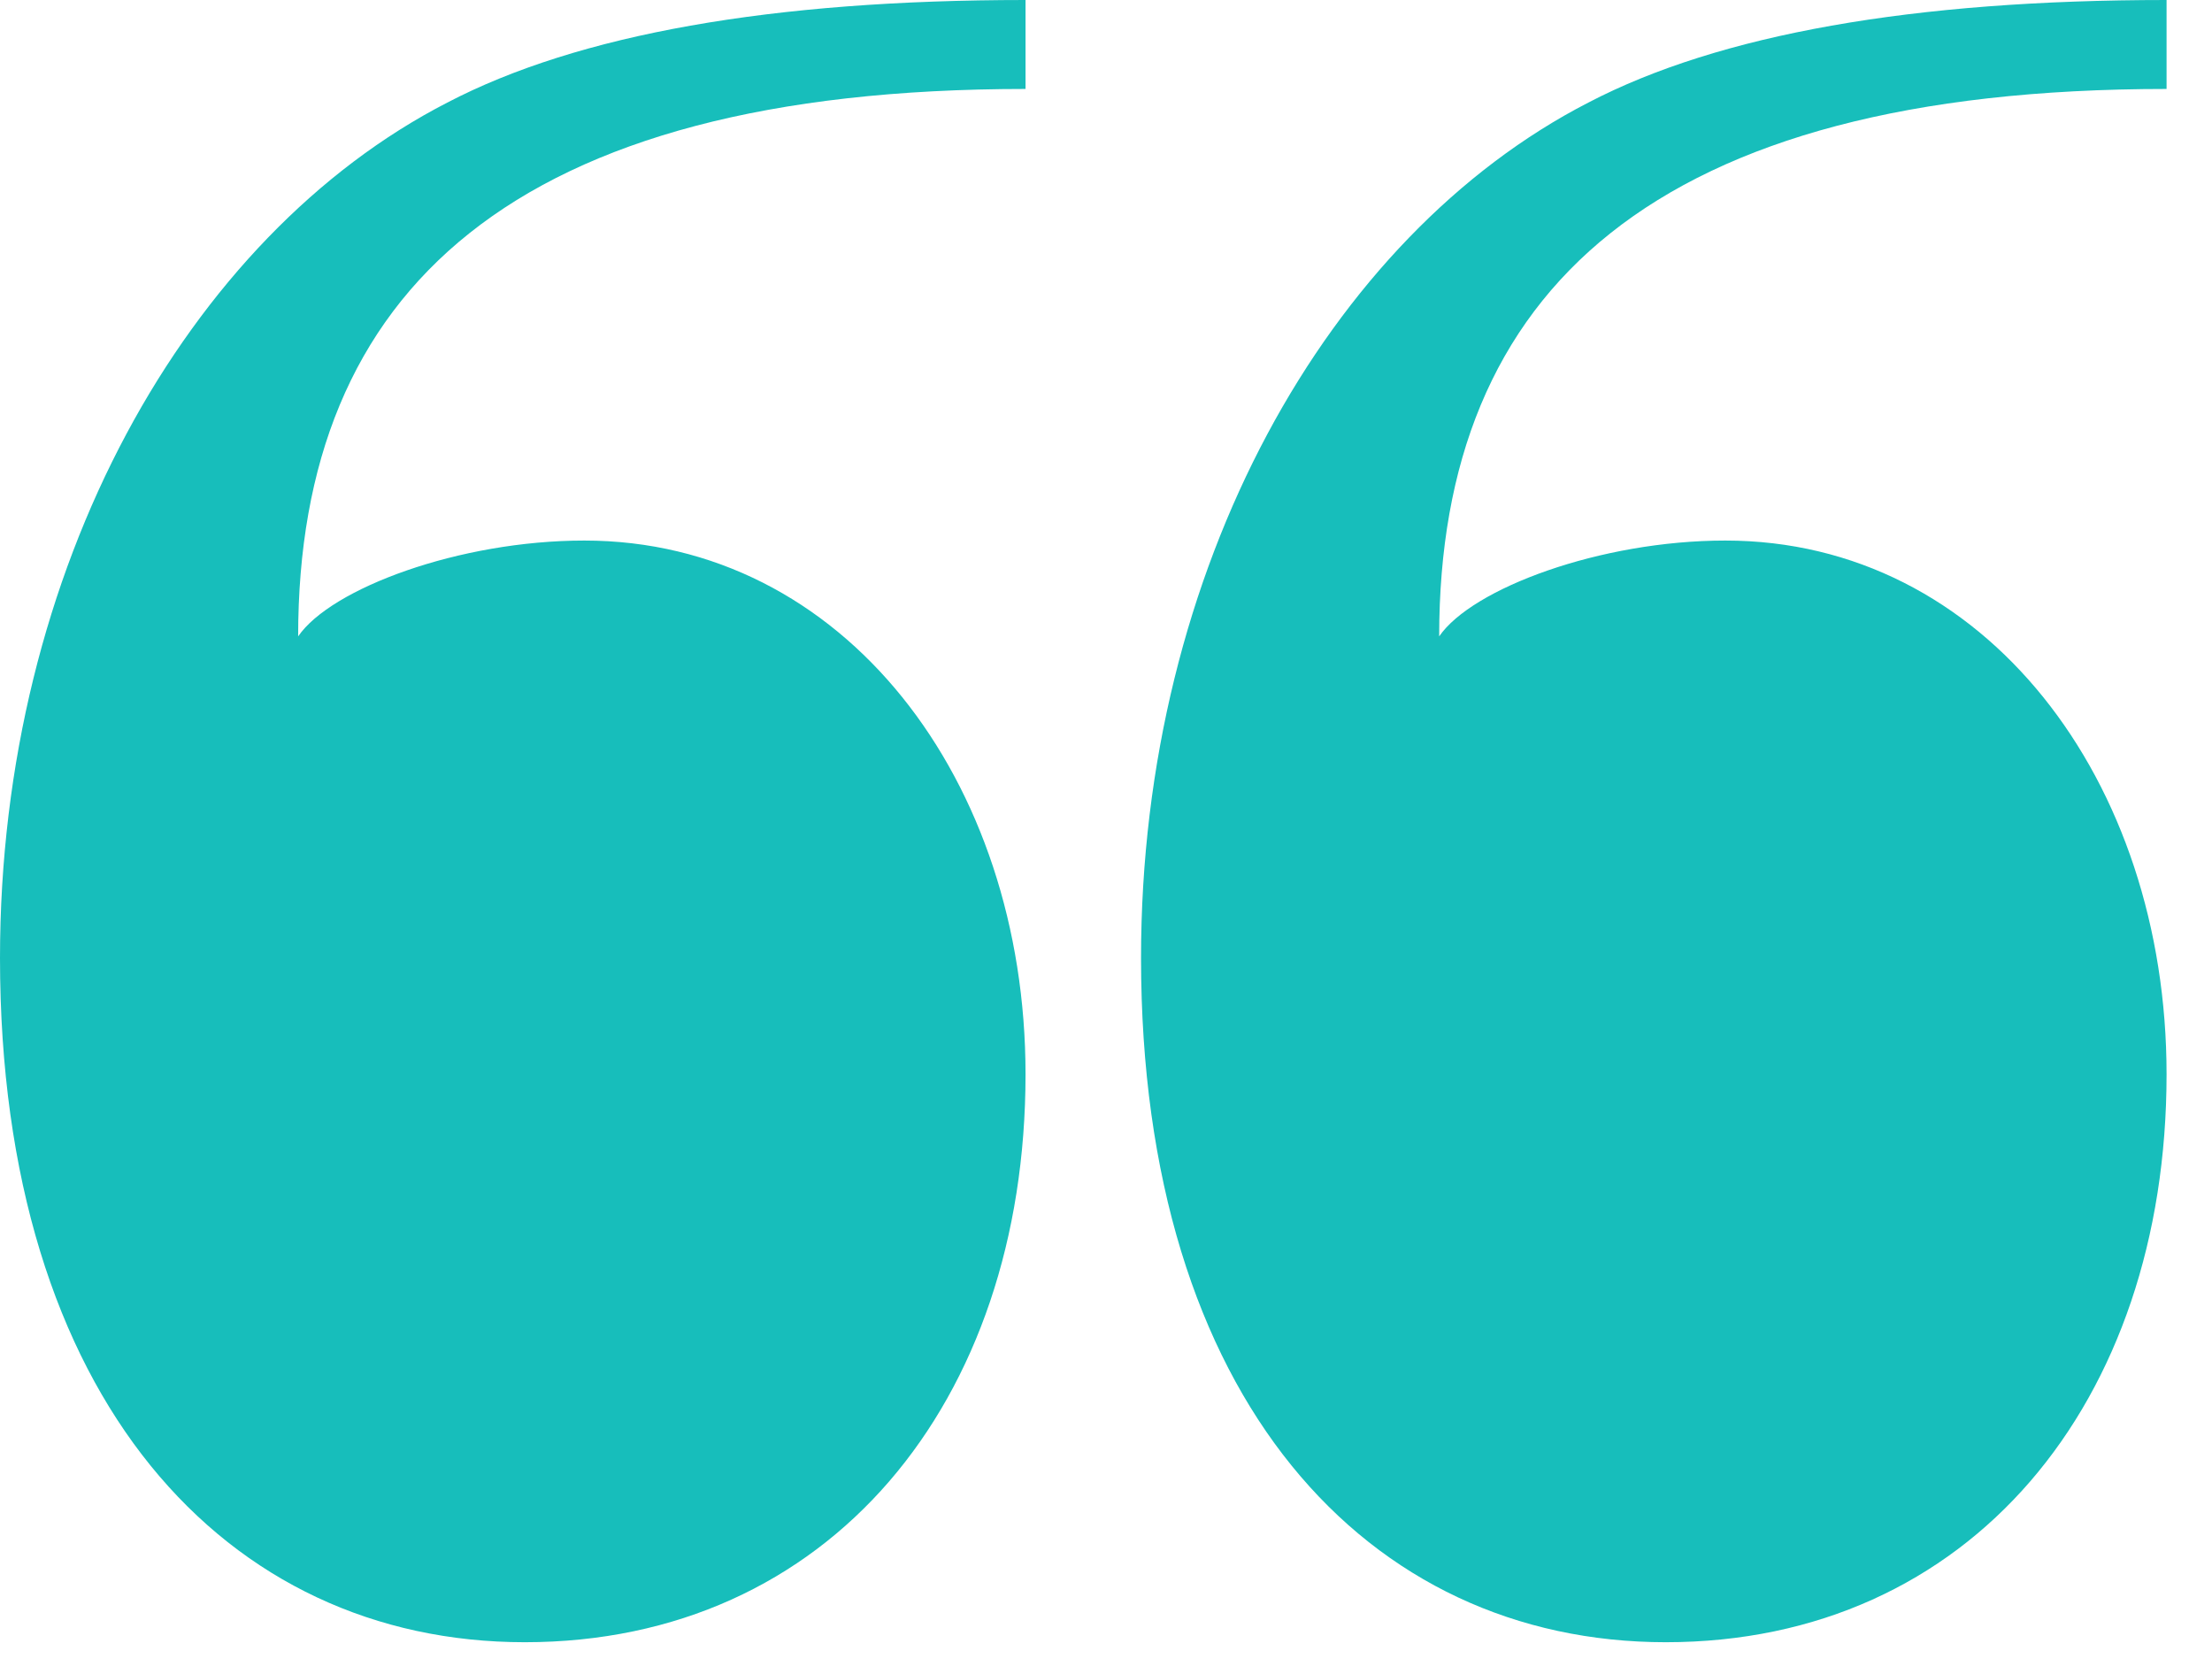
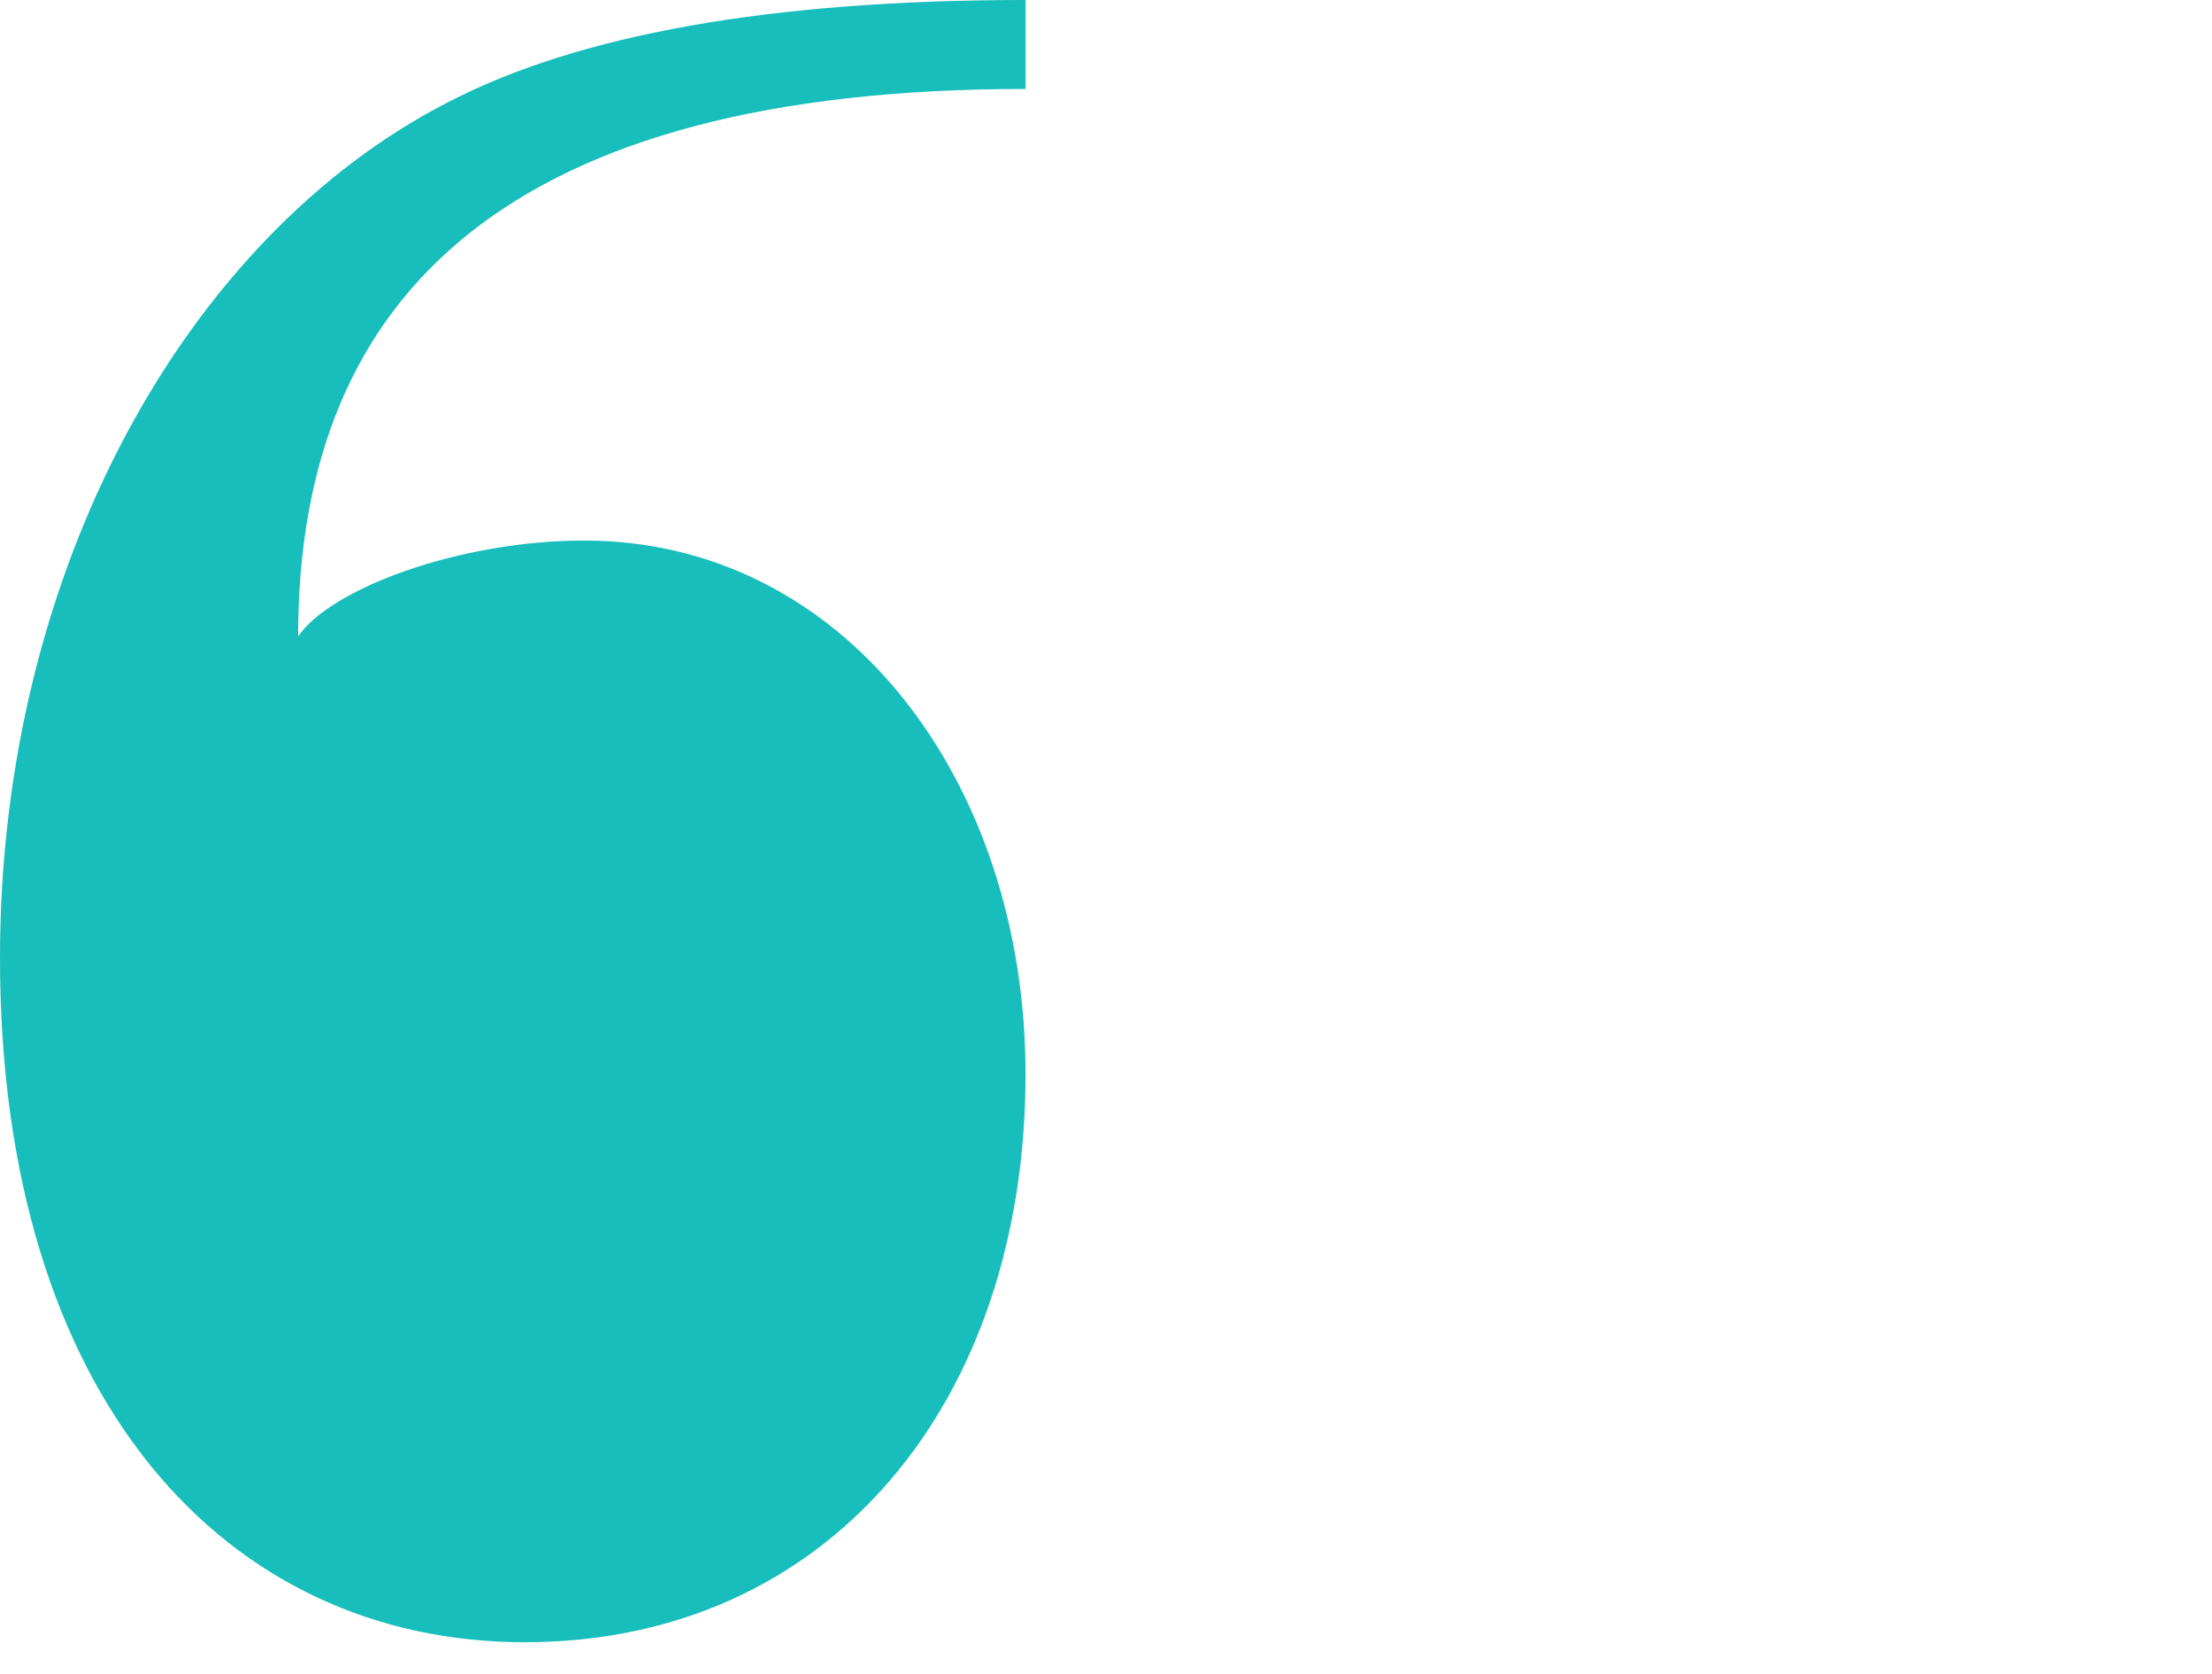
<svg xmlns="http://www.w3.org/2000/svg" width="37" height="28" viewBox="0 0 37 28" fill="none">
  <path d="M8.777 27.47C3.79 27.47 0 23.407 0 16.024C0 9.5 3.142 3.949 7.48 1.717C9.674 0.572 12.915 0 17.154 0V1.488C8.577 1.488 4.987 4.865 4.987 10.645C5.535 9.844 7.679 9.042 9.774 9.042C14.112 9.042 17.154 13.049 17.154 17.97C17.154 23.464 13.863 27.47 8.777 27.47Z" fill="#17BEBB" />
-   <path d="M27.863 27.47C22.876 27.47 19.086 23.407 19.086 16.024C19.086 9.5 22.228 3.949 26.566 1.717C28.76 0.572 32.002 0 36.24 0V1.488C27.663 1.488 24.073 4.865 24.073 10.645C24.621 9.844 26.765 9.042 28.86 9.042C33.198 9.042 36.24 13.049 36.24 17.97C36.24 23.464 32.949 27.47 27.863 27.47Z" fill="#17BEBB" />
</svg>